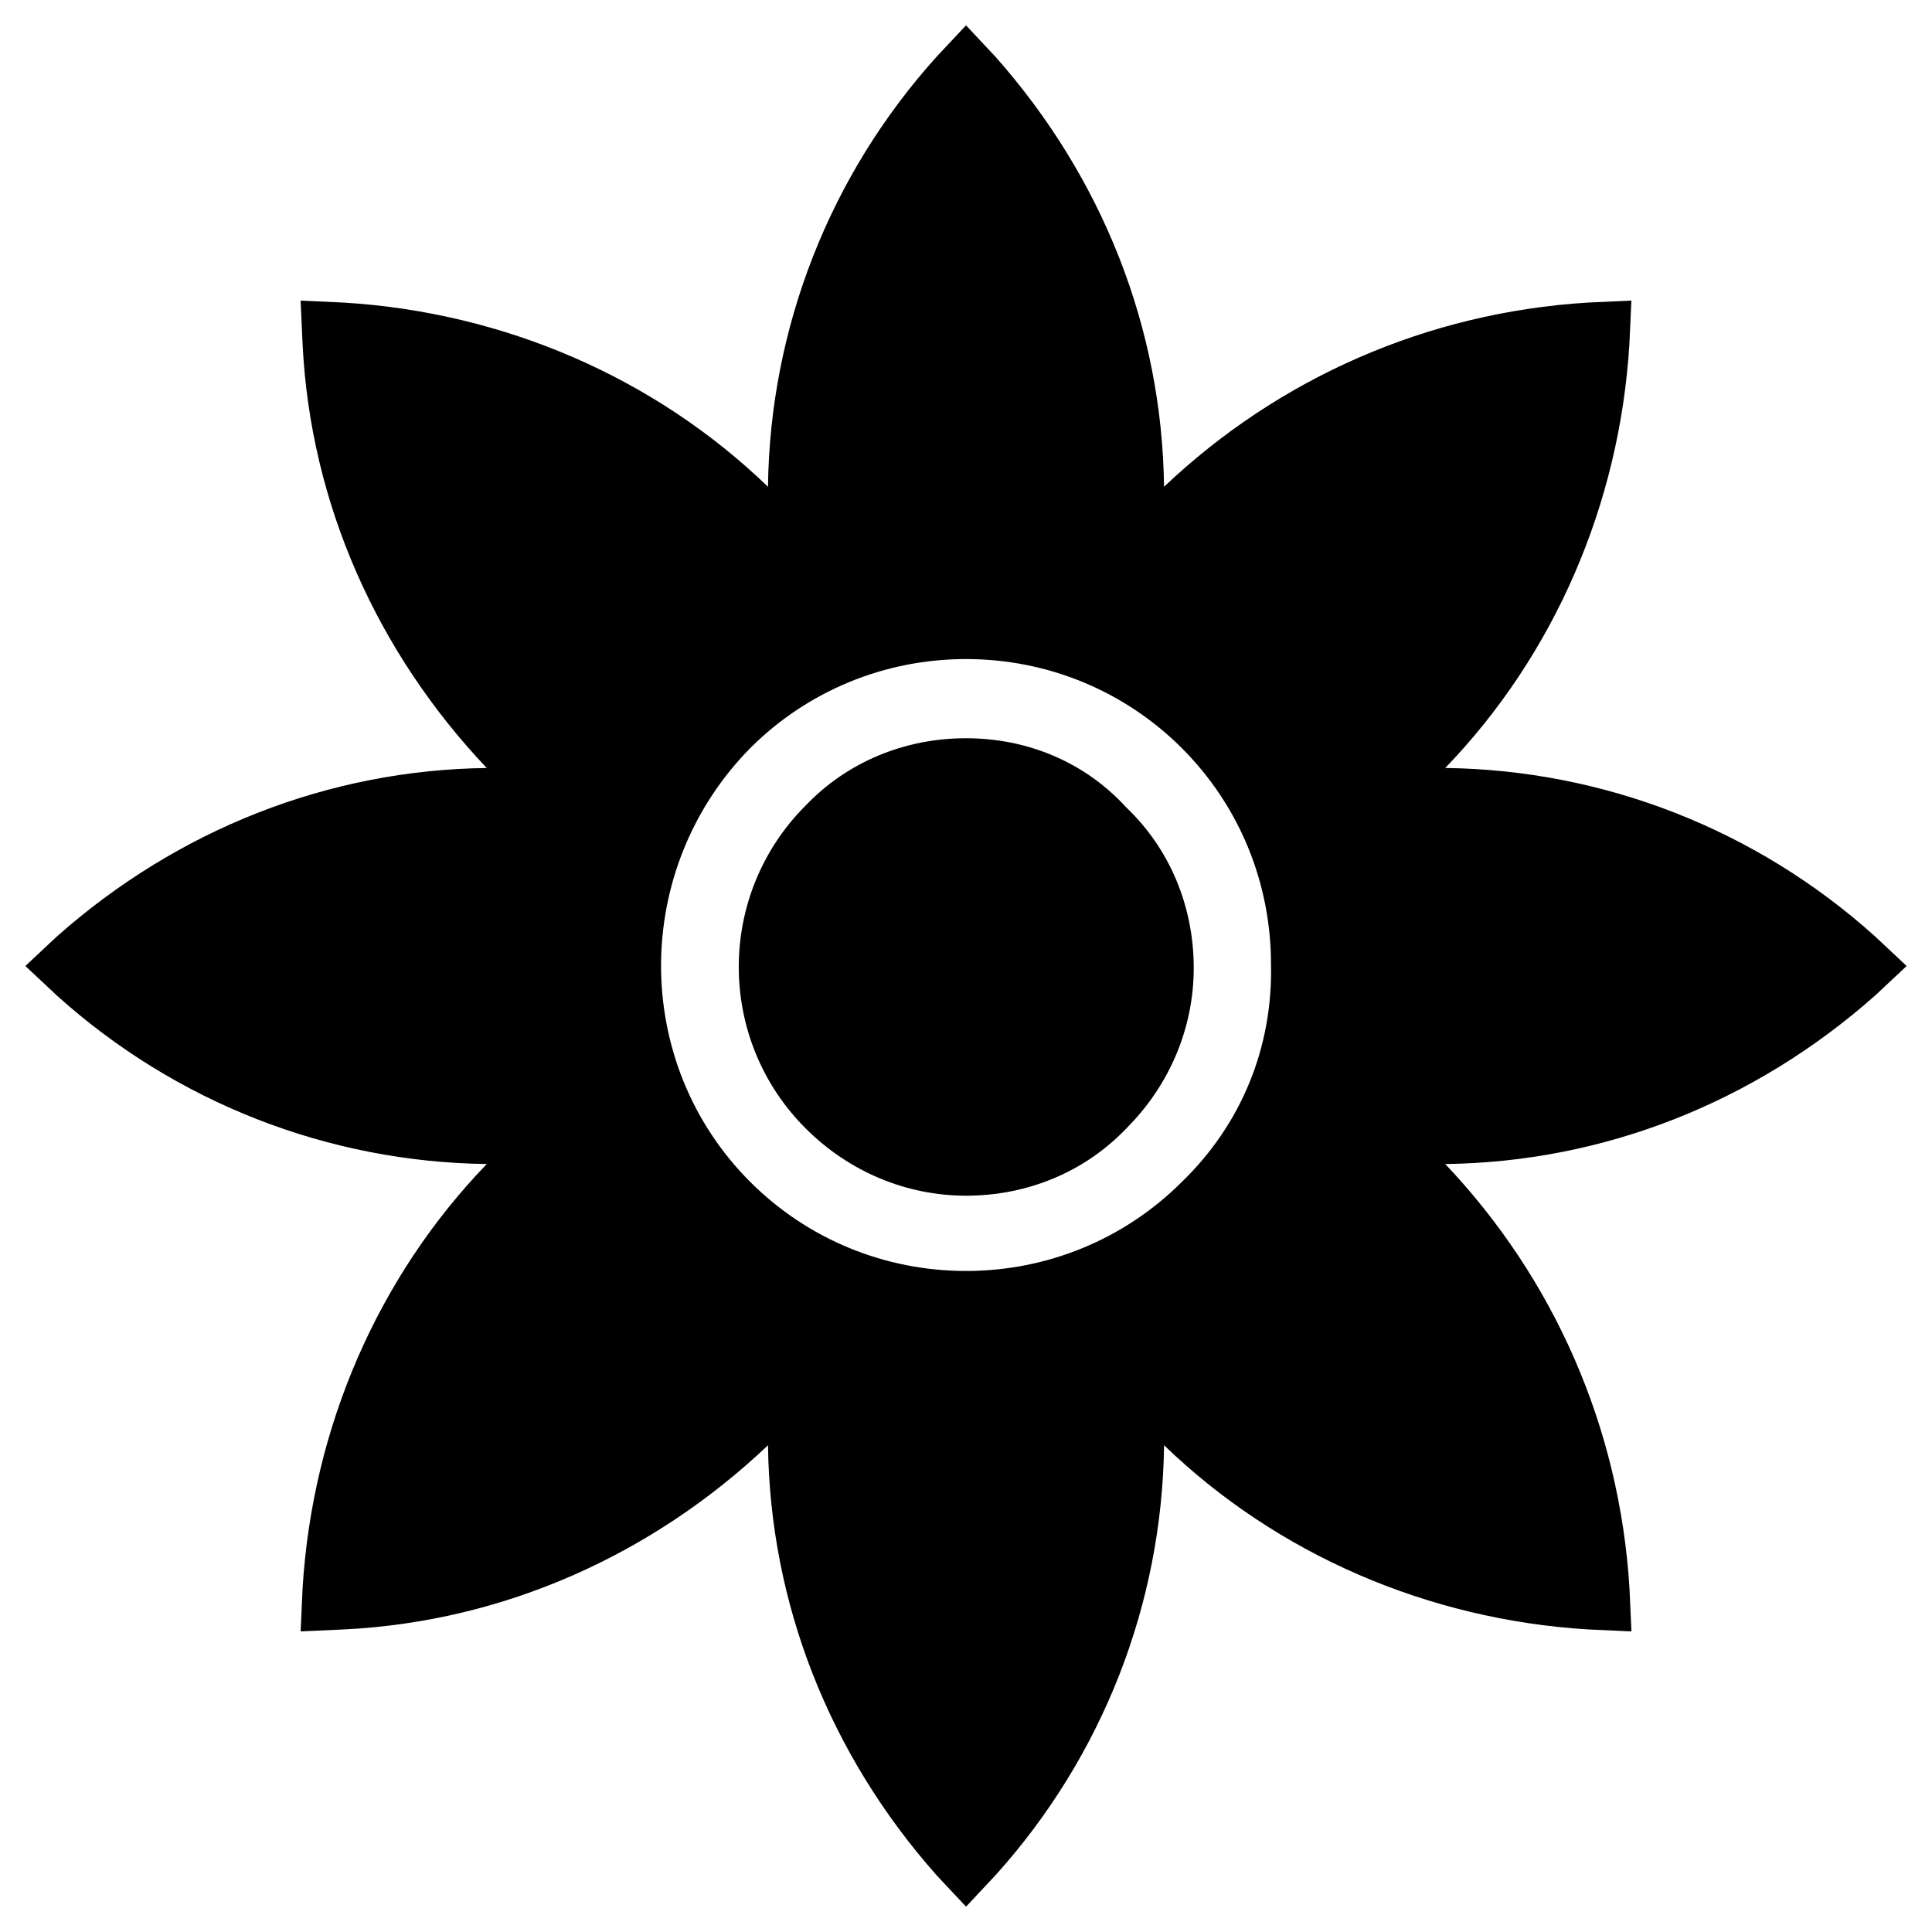
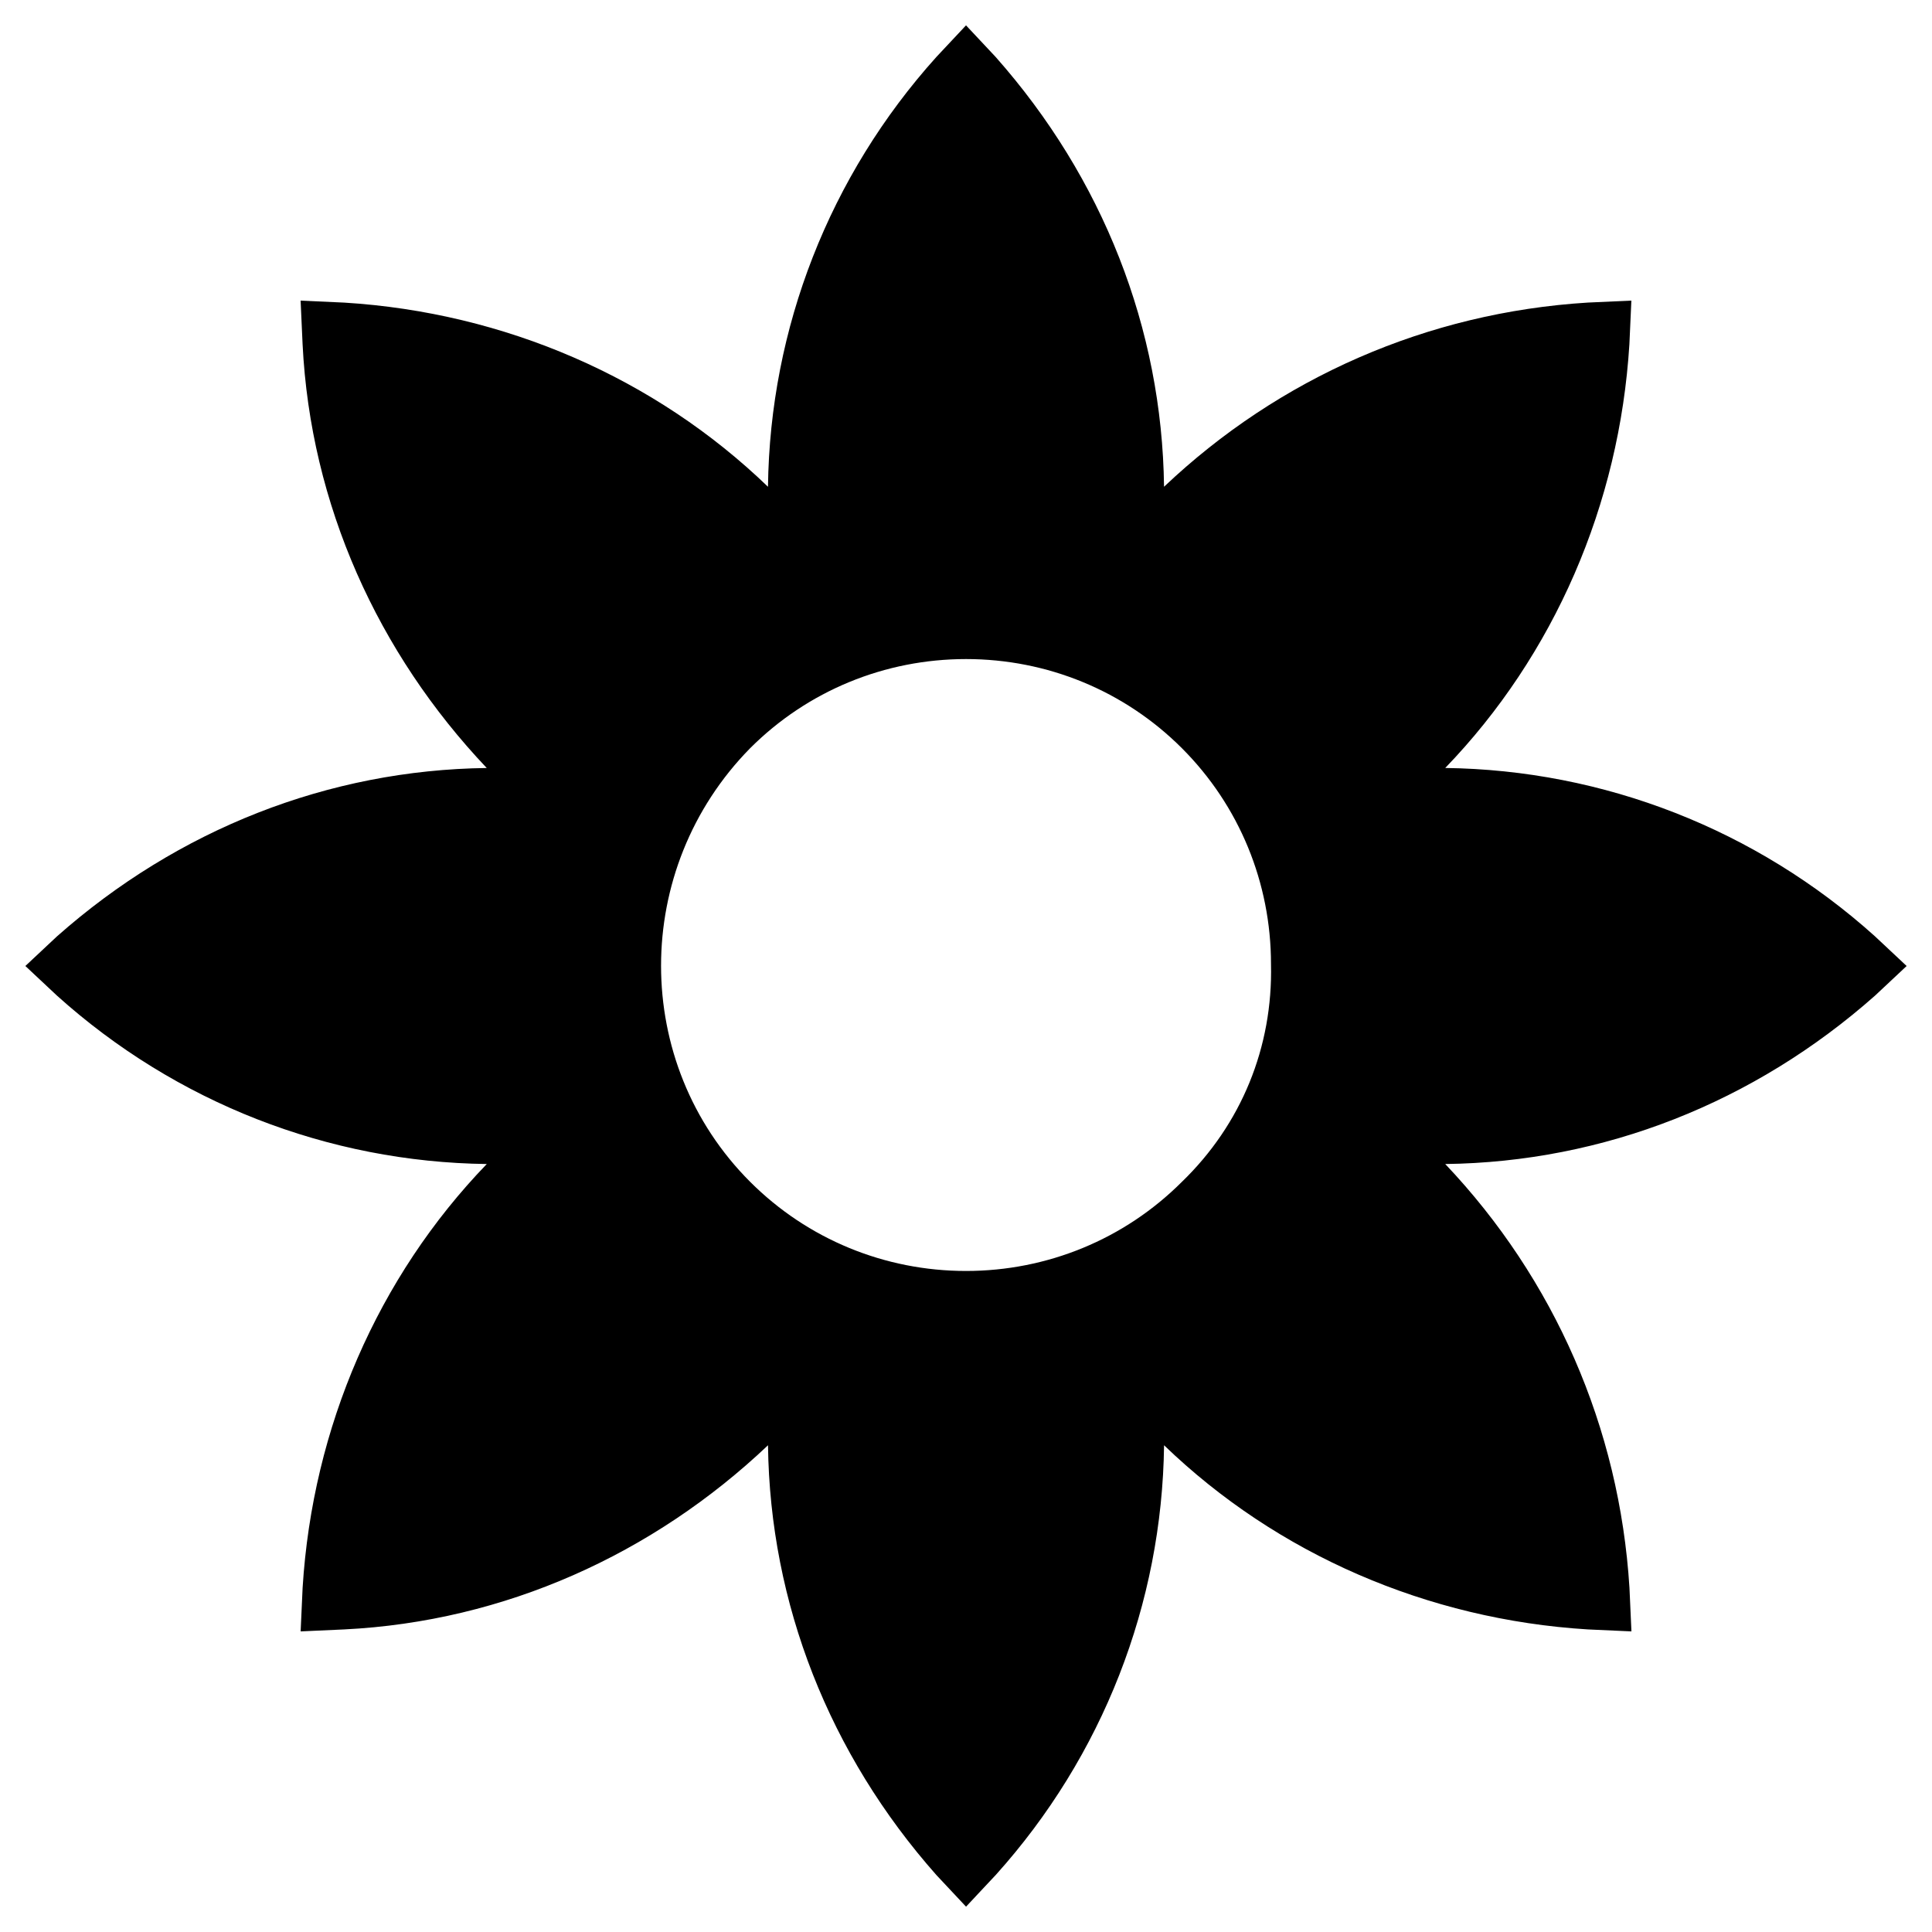
<svg xmlns="http://www.w3.org/2000/svg" fill="#000000" width="800px" height="800px" version="1.1" viewBox="144 144 512 512">
  <g>
-     <path d="m400 339.64c-16.27 0-31.488 6.297-42.508 17.844-23.617 23.617-23.617 61.926 0 85.543 11.547 11.547 26.766 17.844 42.508 17.844 16.27 0 31.488-6.297 42.508-17.844 11.547-11.547 17.844-26.766 17.844-42.508 0-16.27-6.297-31.488-17.844-42.508-11.02-12.07-26.242-18.371-42.508-18.371z" />
    <path d="m649.28 400-8.398-7.871c-31.488-28.34-71.898-44.082-113.88-44.609 28.863-29.914 46.184-69.797 48.805-112.31l0.523-11.547-11.547 0.523c-42.5 2.625-81.859 19.945-112.3 48.809-0.523-41.984-16.27-81.867-44.609-113.88l-7.871-8.395-7.871 8.398c-28.34 31.488-44.082 71.898-44.609 113.88-29.914-28.863-69.797-46.184-112.31-48.805l-11.547-0.523 0.523 11.547c2.098 42.508 19.941 81.867 48.805 112.31-41.984 0.523-81.867 16.27-113.88 44.609l-8.391 7.863 8.398 7.871c31.488 28.34 71.898 44.082 113.88 44.609-28.863 29.914-46.184 69.797-48.805 112.31l-0.523 11.547 11.547-0.523c42.508-2.098 81.867-19.941 112.31-48.805 0.523 41.984 16.27 81.867 44.609 113.88l7.871 8.398 7.871-8.398c28.34-31.488 44.082-71.898 44.609-113.88 29.914 28.863 69.797 46.184 112.31 48.805l11.547 0.523-0.523-11.547c-2.637-42.512-19.957-81.871-48.82-112.31 41.984-0.523 81.867-16.27 113.88-44.609zm-192.07 57.203c-15.219 15.219-35.688 23.617-57.203 23.617s-41.984-8.398-57.203-23.617c-31.488-31.488-31.488-82.918 0-114.93 15.219-15.219 35.688-23.617 57.203-23.617s41.984 8.398 57.203 23.617 23.617 35.688 23.617 57.203c0.523 22.039-7.875 42.508-23.617 57.727z" />
  </g>
</svg>